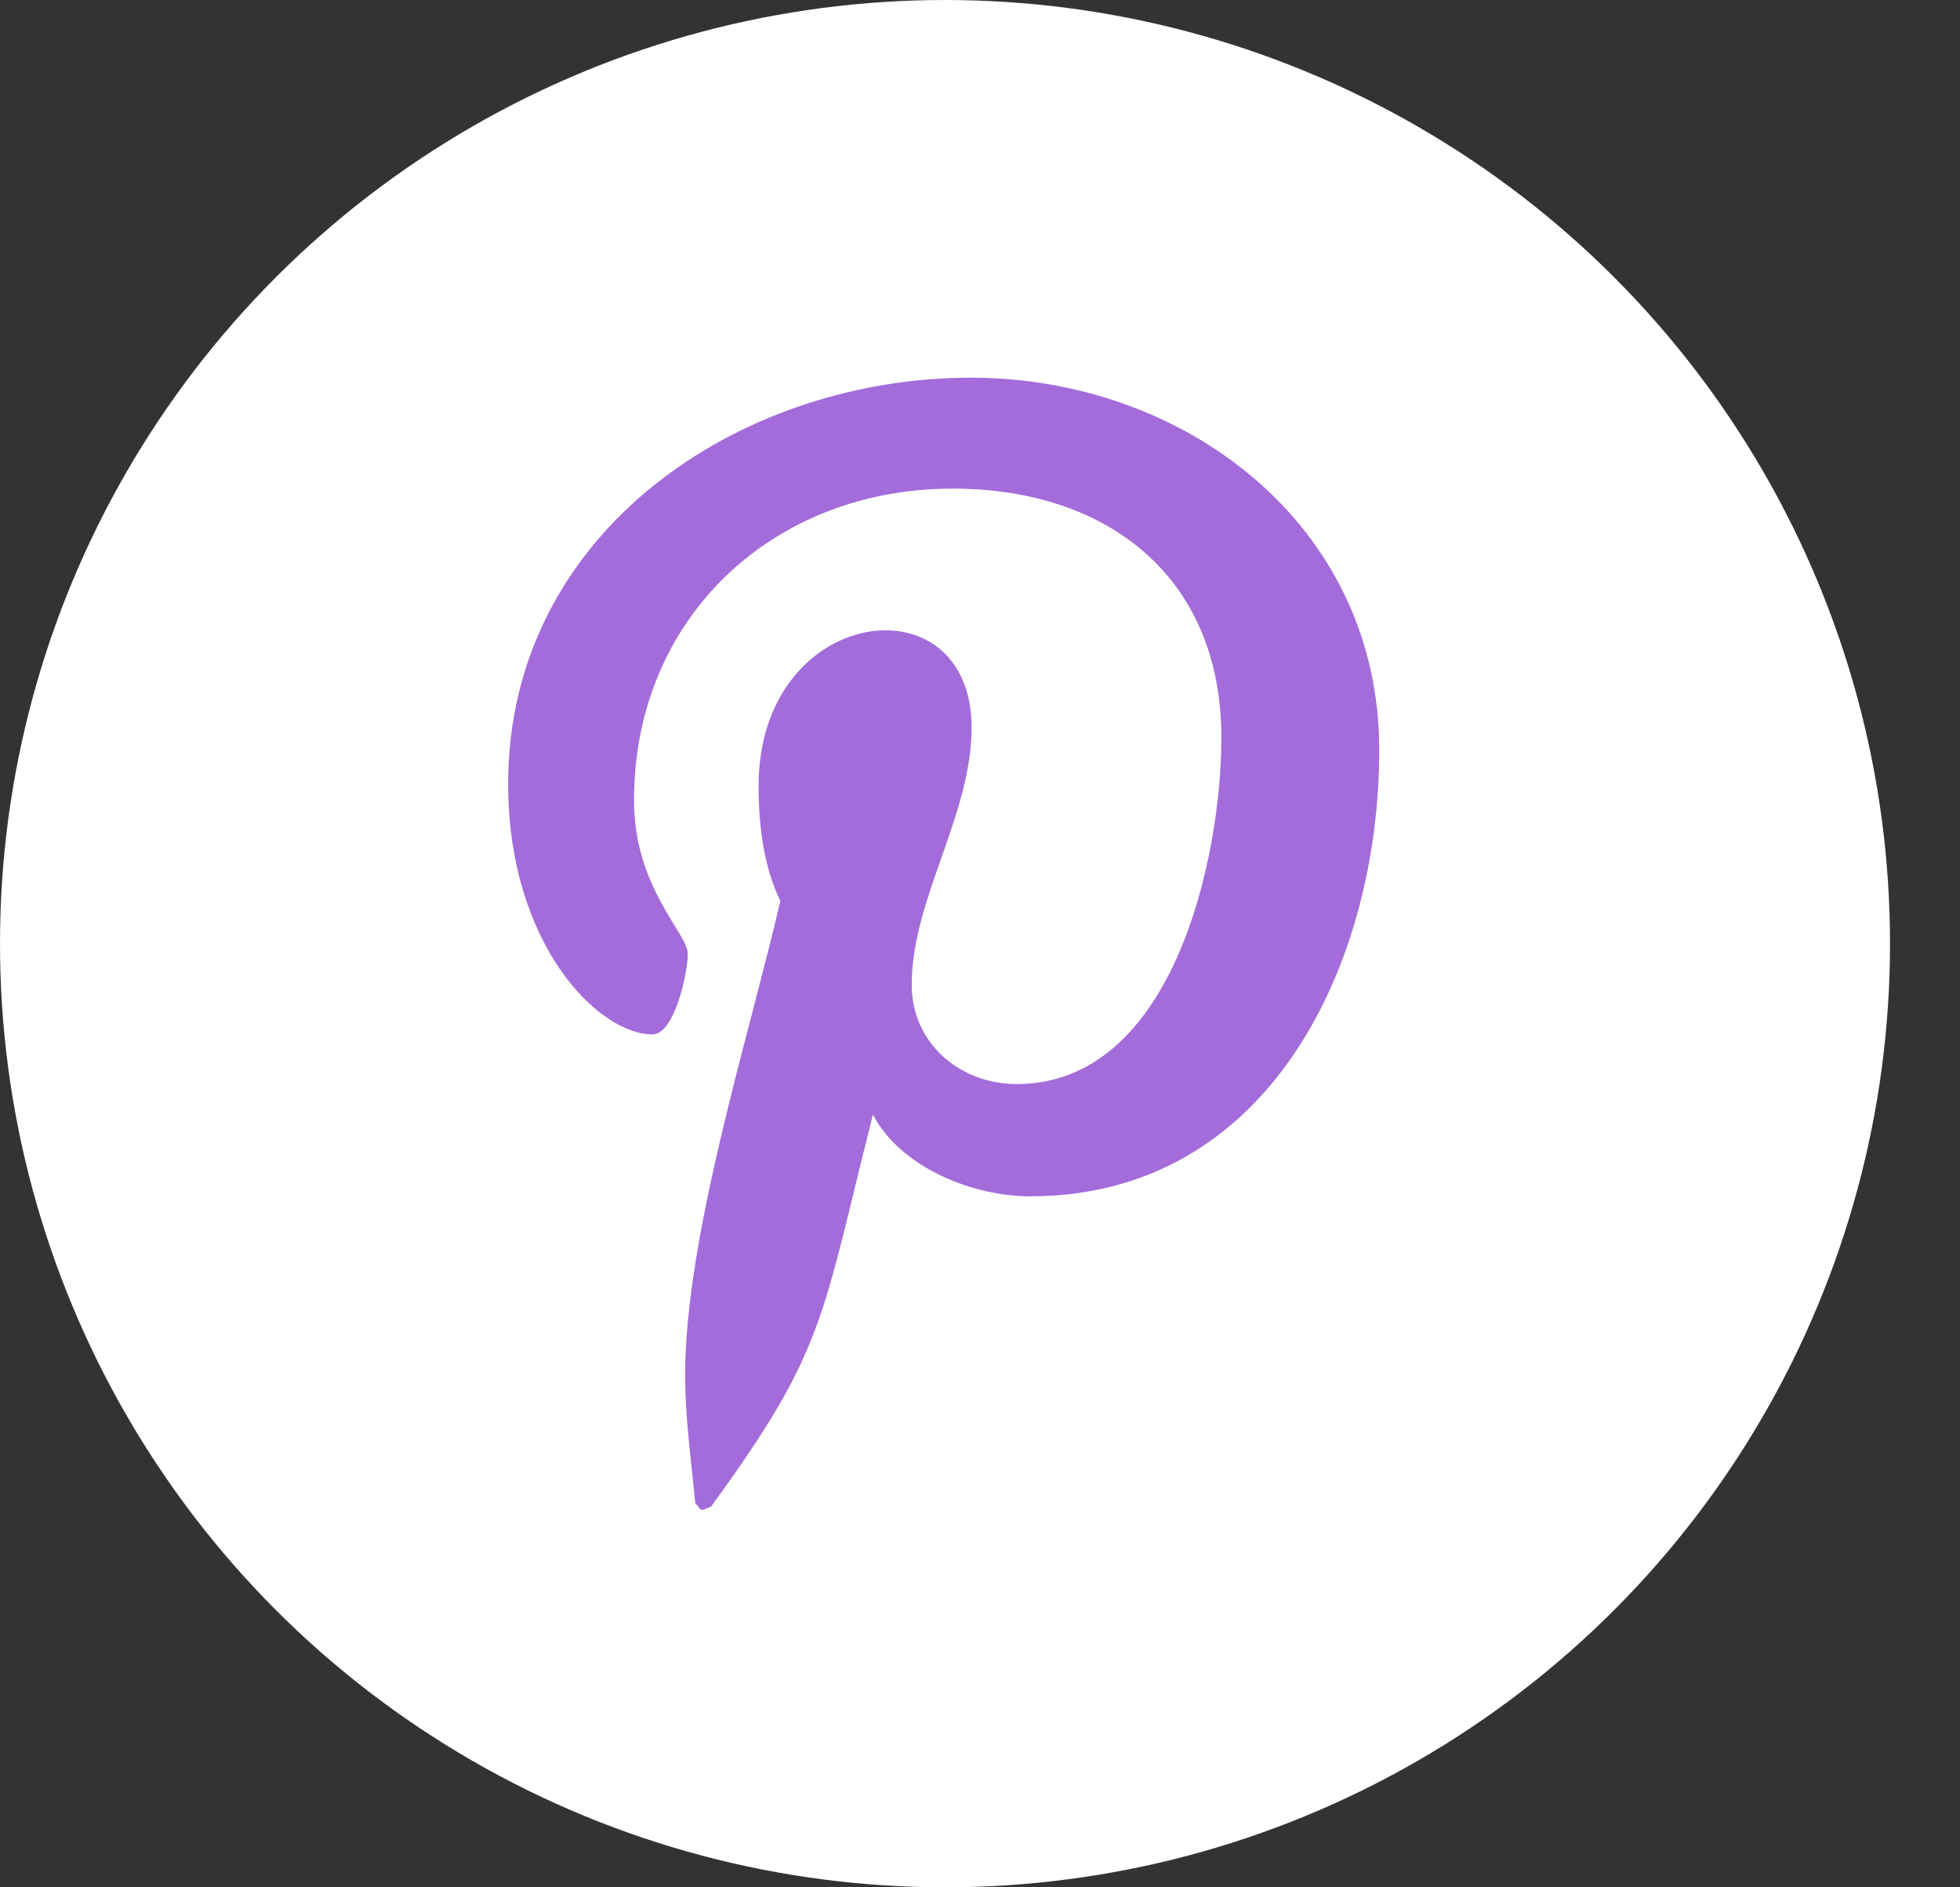
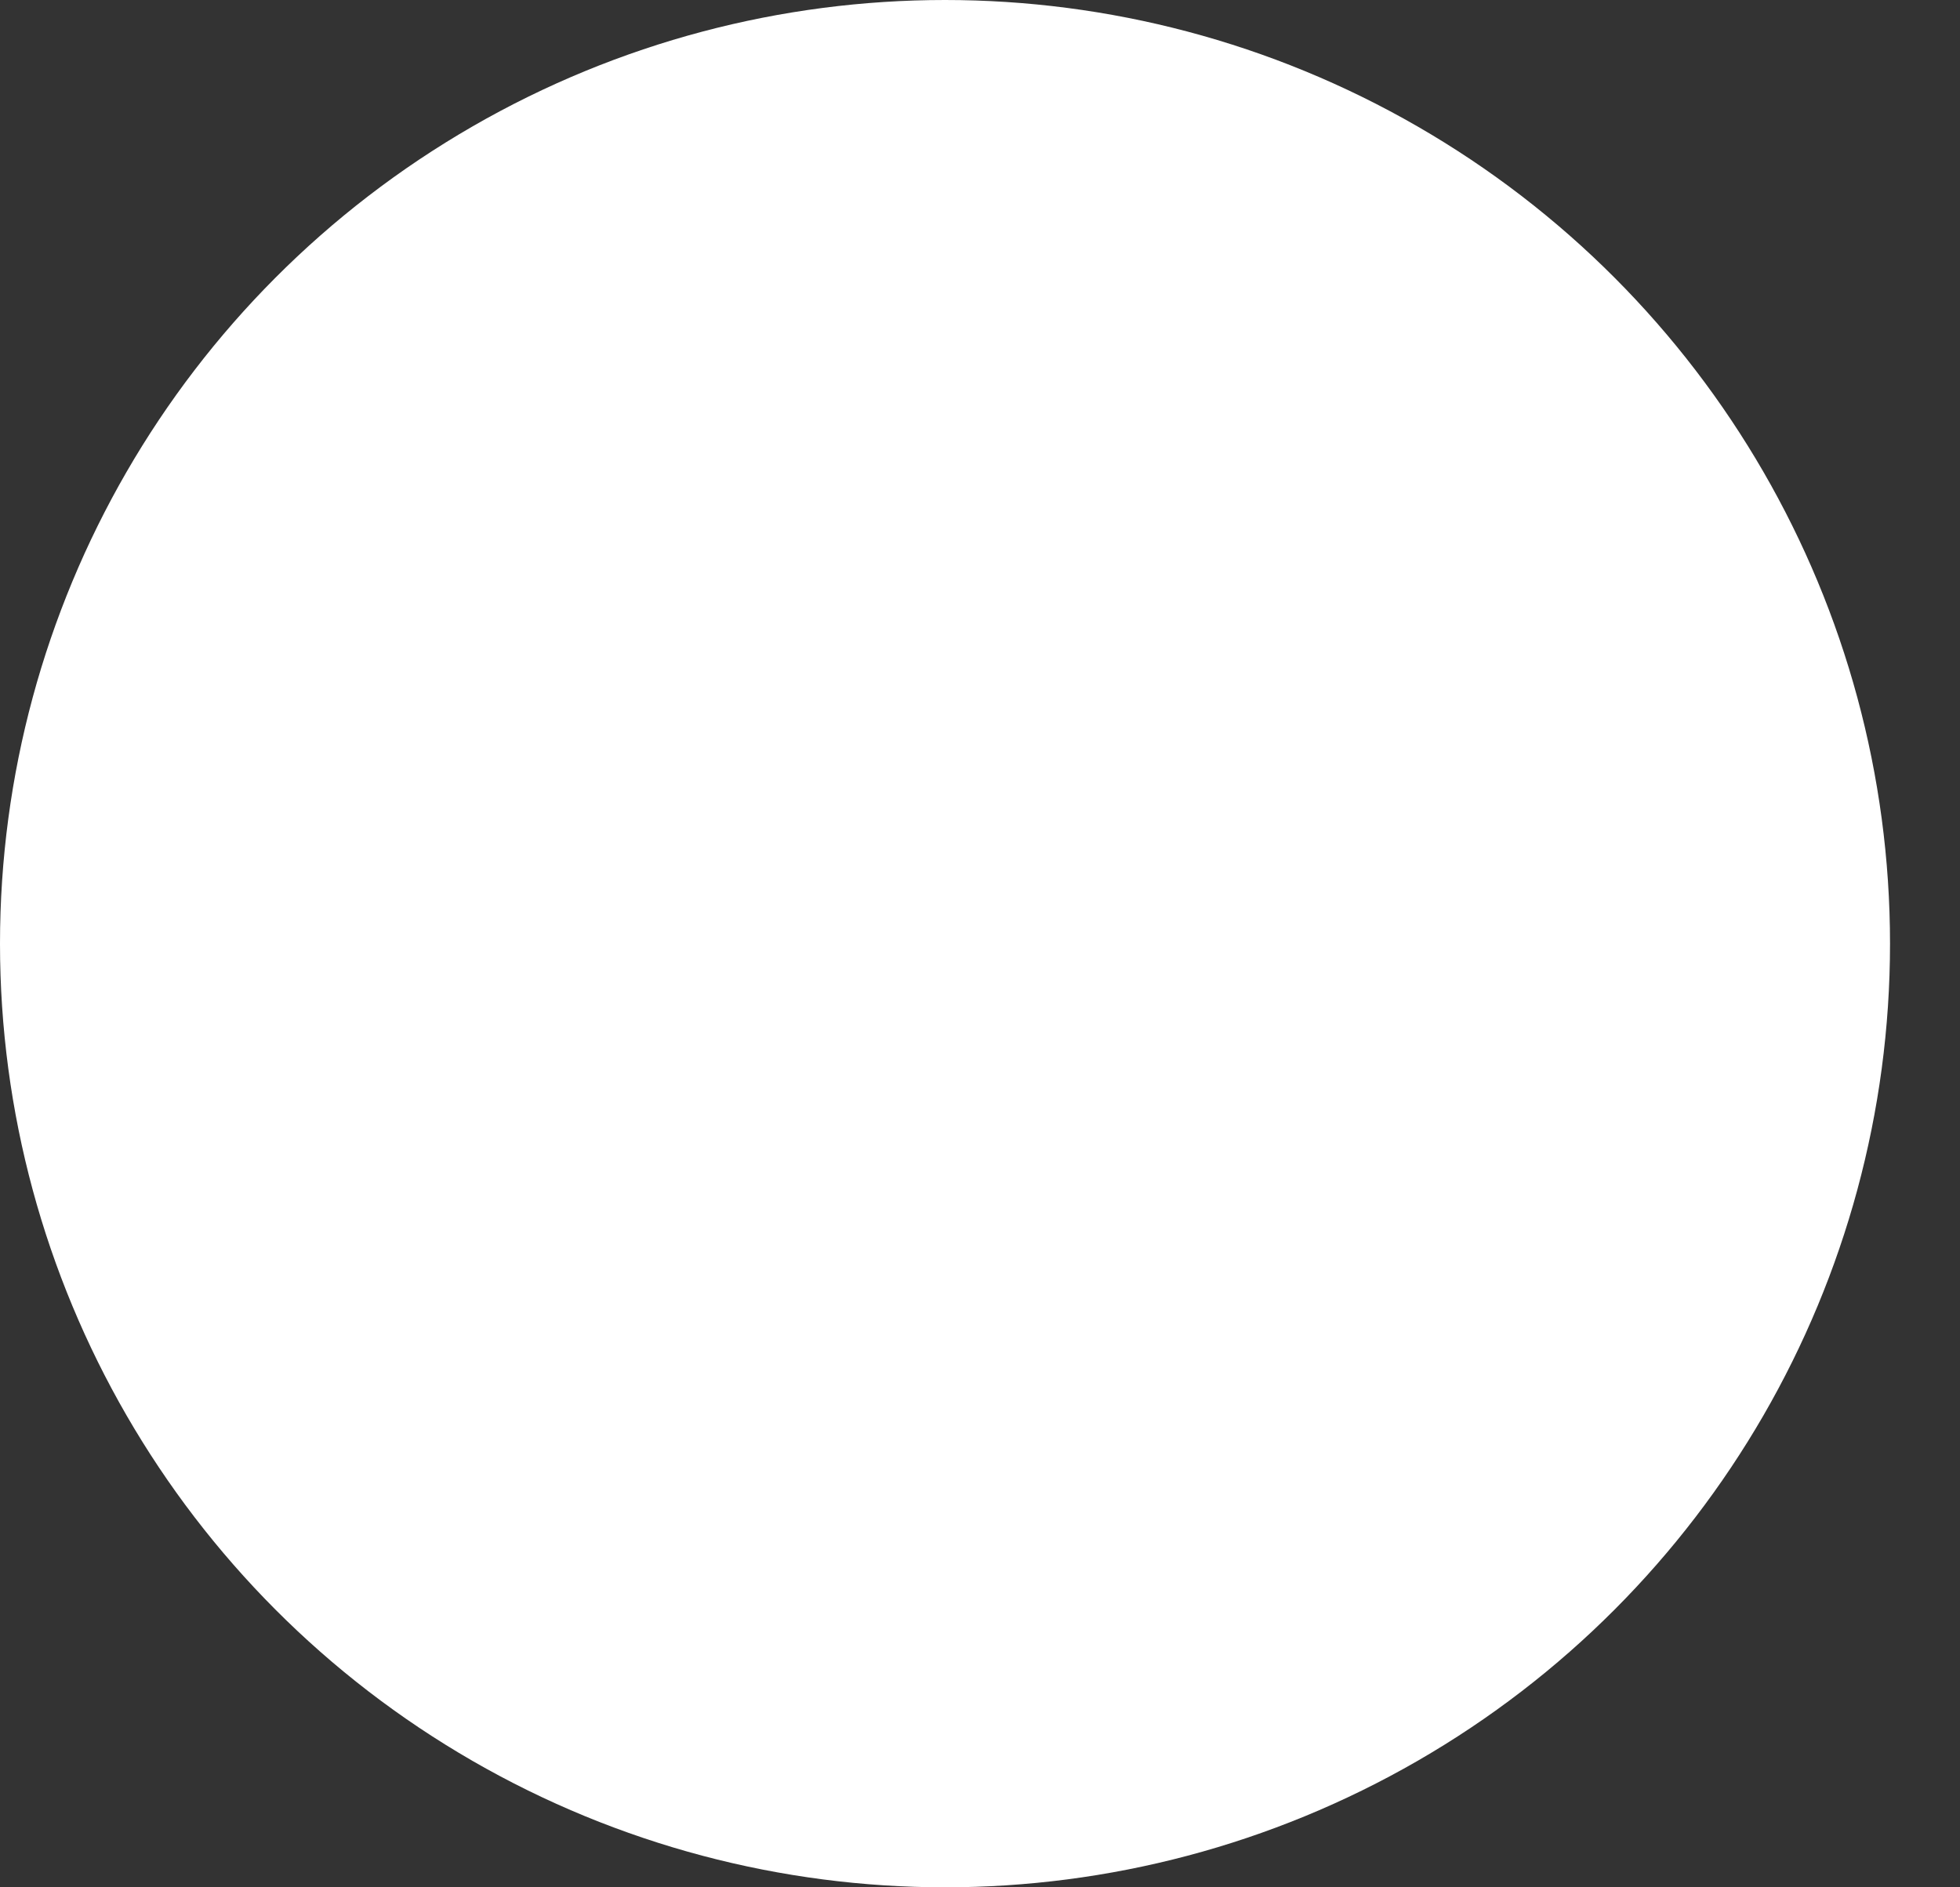
<svg xmlns="http://www.w3.org/2000/svg" width="27" height="26" viewBox="0 0 27 26" fill="none">
  <rect x="0" y="0" width="27" height="26" fill="#333333" stroke="none" />
  <ellipse cx="13.018" cy="13" rx="13.018" ry="13" fill="white" />
-   <path d="M13.375 5.203C10.169 5.203 7 7.341 7 10.8C7 13 8.238 14.25 8.988 14.25C9.297 14.25 9.475 13.387 9.475 13.144C9.475 12.853 8.734 12.234 8.734 11.025C8.734 8.512 10.647 6.731 13.122 6.731C15.25 6.731 16.825 7.941 16.825 10.162C16.825 11.822 16.159 14.934 14.003 14.934C13.225 14.934 12.559 14.372 12.559 13.566C12.559 12.384 13.384 11.241 13.384 10.022C13.384 7.953 10.45 8.328 10.45 10.828C10.45 11.353 10.516 11.934 10.75 12.412C10.319 14.269 9.438 17.034 9.438 18.947C9.438 19.538 9.522 20.119 9.578 20.709C9.684 20.828 9.631 20.816 9.794 20.756C11.369 18.6 11.312 18.178 12.025 15.356C12.409 16.087 13.403 16.481 14.191 16.481C17.509 16.481 19 13.247 19 10.331C19 7.228 16.319 5.203 13.375 5.203Z" fill="#A46CDA" />
</svg>